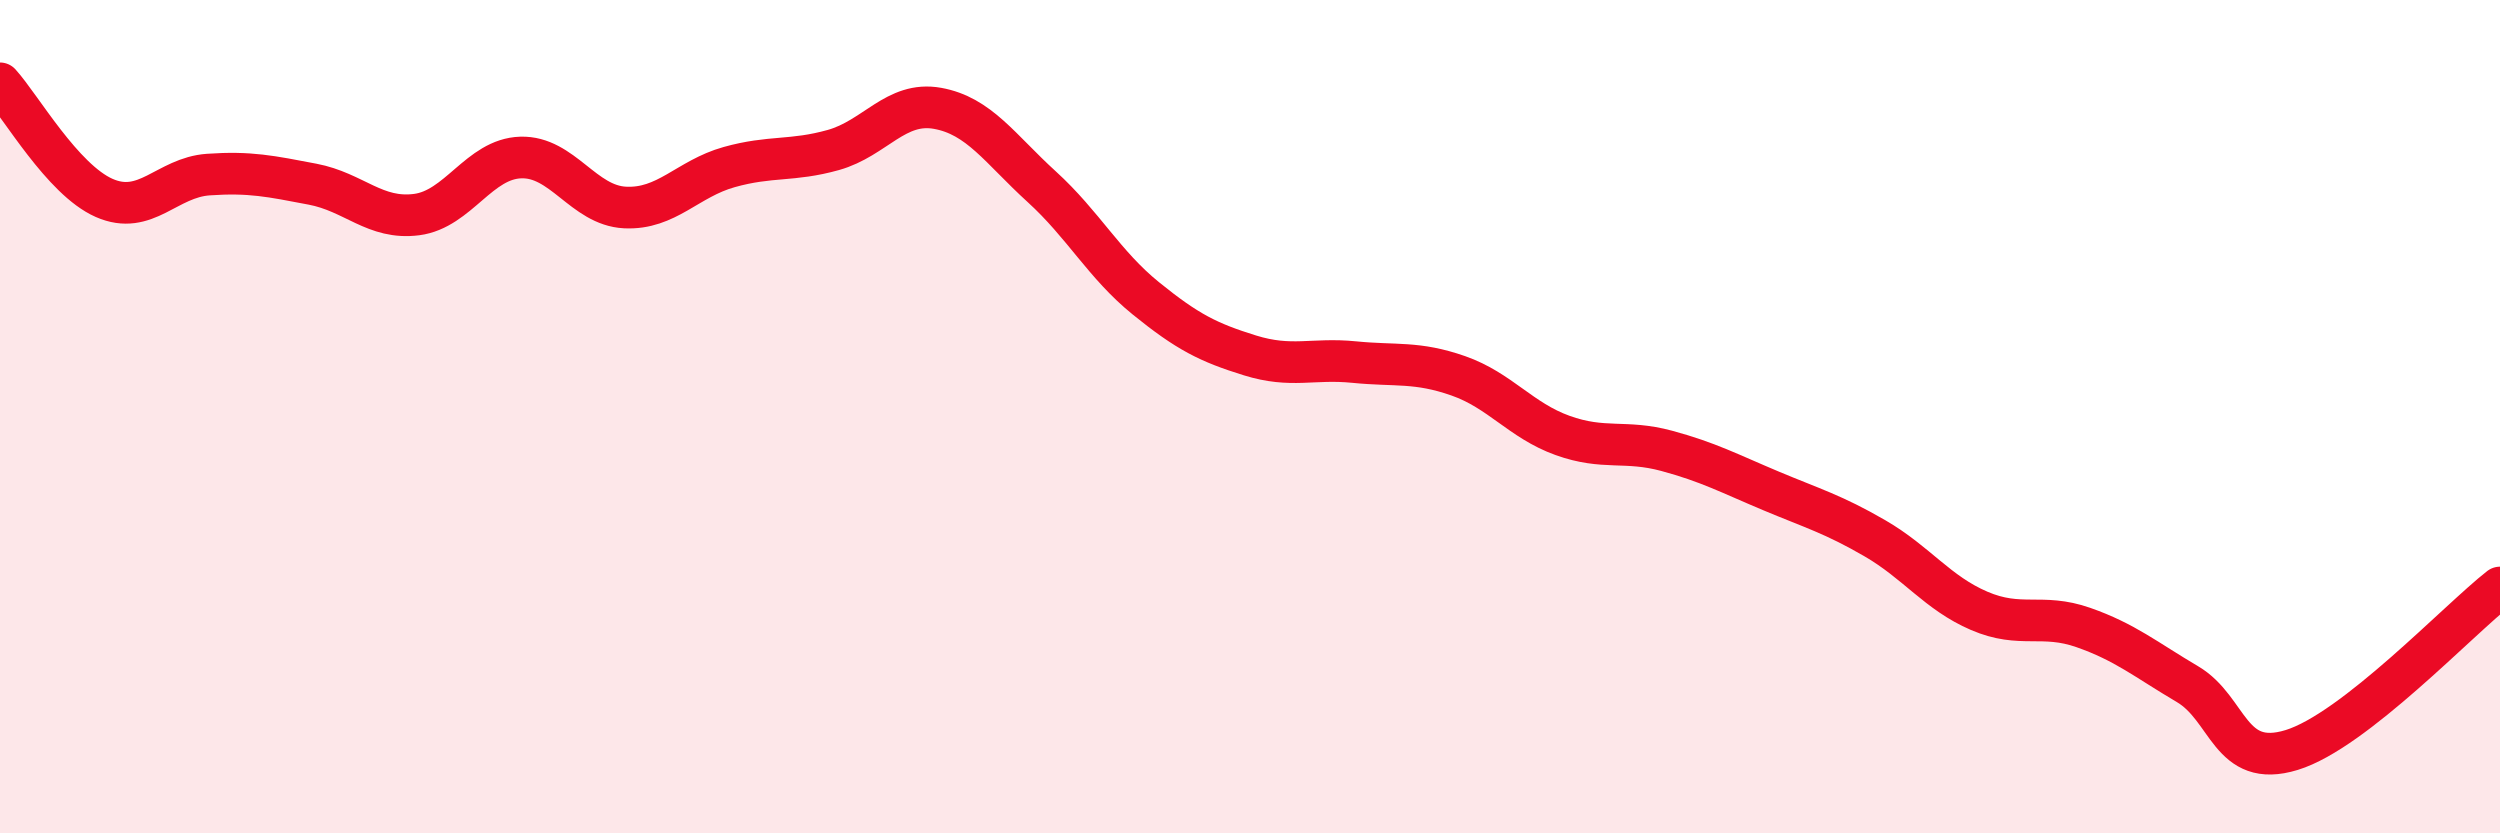
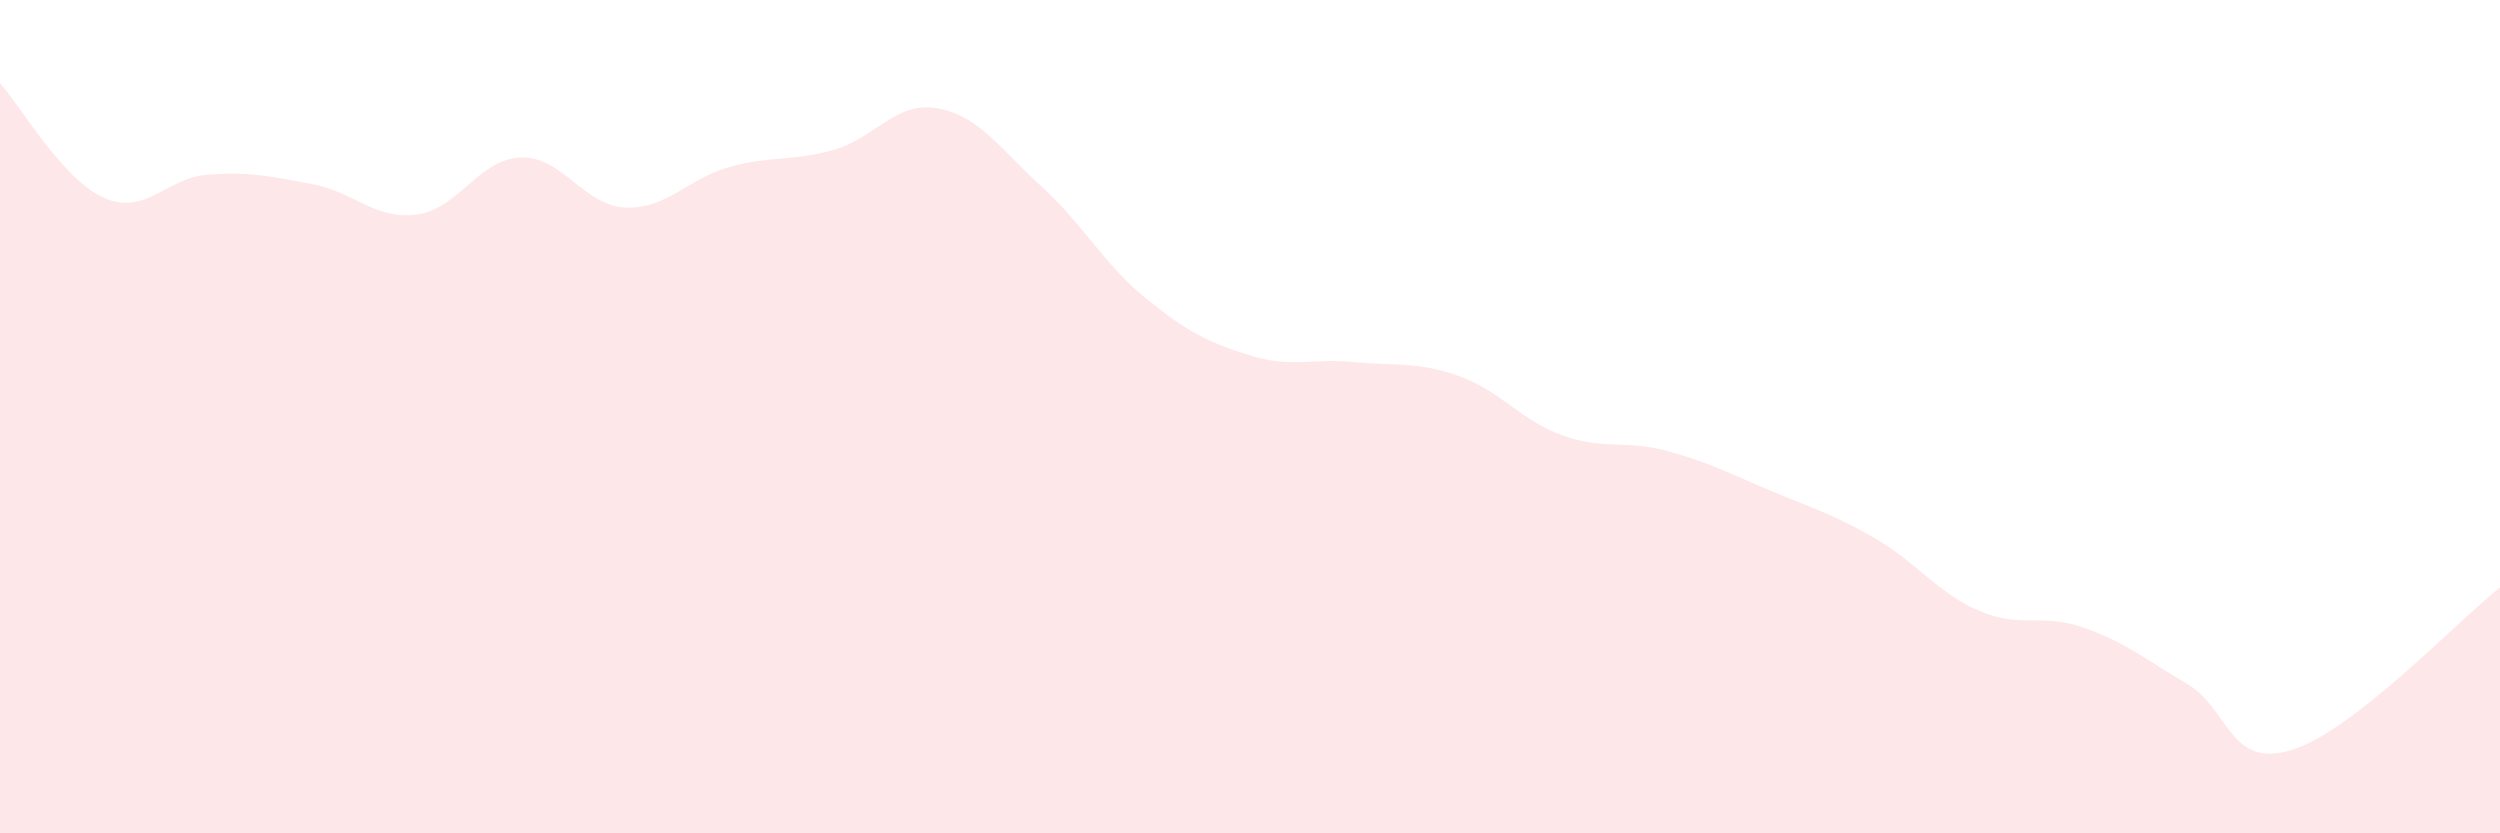
<svg xmlns="http://www.w3.org/2000/svg" width="60" height="20" viewBox="0 0 60 20">
  <path d="M 0,2 C 0.5,2.55 1.5,4.31 2.5,4.75 C 3.5,5.19 4,4.26 5,4.19 C 6,4.12 6.5,4.23 7.5,4.42 C 8.5,4.61 9,5.28 10,5.15 C 11,5.02 11.5,3.81 12.5,3.78 C 13.5,3.75 14,4.93 15,4.98 C 16,5.03 16.5,4.29 17.5,4.01 C 18.5,3.73 19,3.88 20,3.6 C 21,3.32 21.5,2.42 22.5,2.6 C 23.5,2.78 24,3.57 25,4.48 C 26,5.39 26.5,6.35 27.5,7.16 C 28.5,7.97 29,8.22 30,8.53 C 31,8.84 31.5,8.59 32.5,8.69 C 33.5,8.79 34,8.67 35,9.02 C 36,9.37 36.5,10.09 37.5,10.45 C 38.5,10.81 39,10.55 40,10.82 C 41,11.09 41.5,11.36 42.5,11.78 C 43.5,12.2 44,12.34 45,12.92 C 46,13.5 46.5,14.23 47.5,14.66 C 48.5,15.09 49,14.71 50,15.06 C 51,15.41 51.5,15.83 52.5,16.42 C 53.5,17.01 53.5,18.46 55,18 C 56.5,17.54 59,14.88 60,14.1L60 20L0 20Z" fill="#EB0A25" opacity="0.1" stroke-linecap="round" stroke-linejoin="round" />
-   <path d="M 0,2 C 0.5,2.55 1.5,4.31 2.5,4.75 C 3.5,5.19 4,4.26 5,4.19 C 6,4.12 6.5,4.23 7.5,4.42 C 8.5,4.61 9,5.28 10,5.15 C 11,5.02 11.5,3.81 12.5,3.78 C 13.5,3.75 14,4.93 15,4.98 C 16,5.03 16.5,4.29 17.5,4.01 C 18.5,3.73 19,3.88 20,3.6 C 21,3.32 21.5,2.42 22.5,2.6 C 23.5,2.78 24,3.57 25,4.48 C 26,5.39 26.5,6.35 27.5,7.16 C 28.5,7.97 29,8.22 30,8.53 C 31,8.84 31.5,8.59 32.5,8.69 C 33.5,8.79 34,8.67 35,9.02 C 36,9.37 36.5,10.09 37.5,10.45 C 38.5,10.81 39,10.55 40,10.82 C 41,11.09 41.5,11.36 42.5,11.78 C 43.5,12.2 44,12.34 45,12.92 C 46,13.5 46.5,14.23 47.5,14.66 C 48.5,15.09 49,14.71 50,15.06 C 51,15.41 51.5,15.83 52.5,16.42 C 53.5,17.01 53.5,18.46 55,18 C 56.5,17.54 59,14.88 60,14.1" stroke="#EB0A25" stroke-width="1" fill="none" stroke-linecap="round" stroke-linejoin="round" />
</svg>